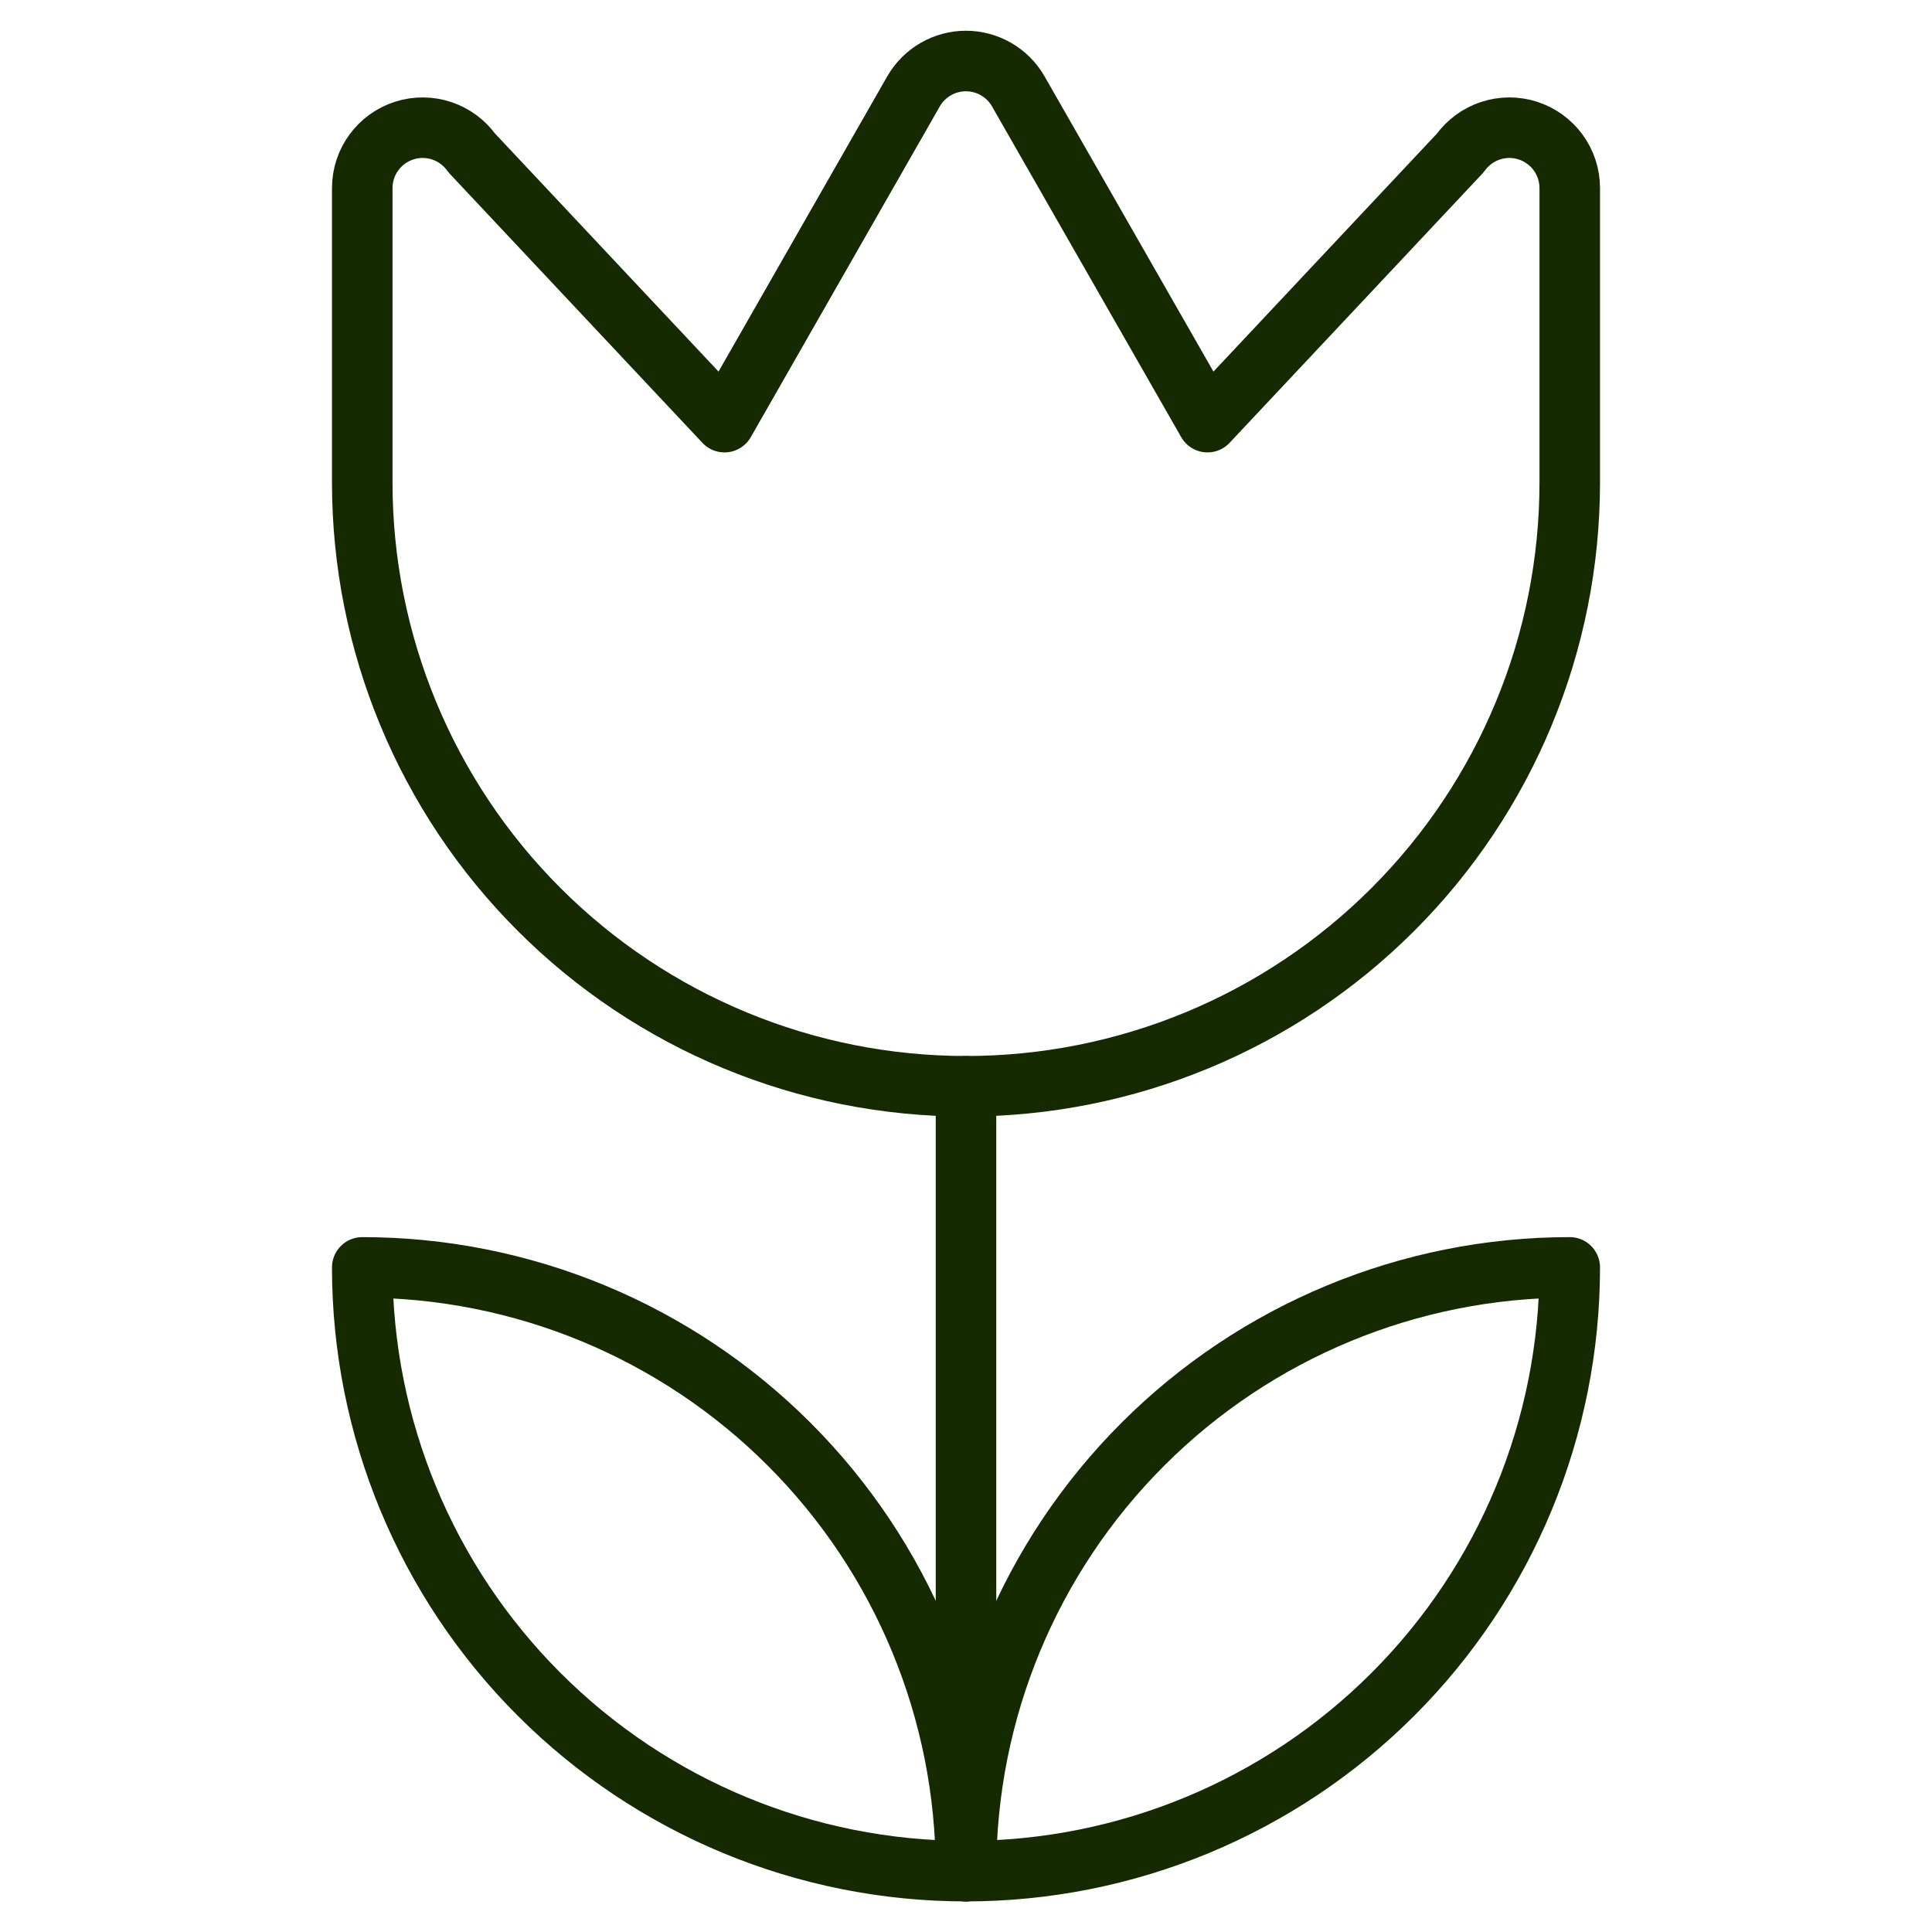
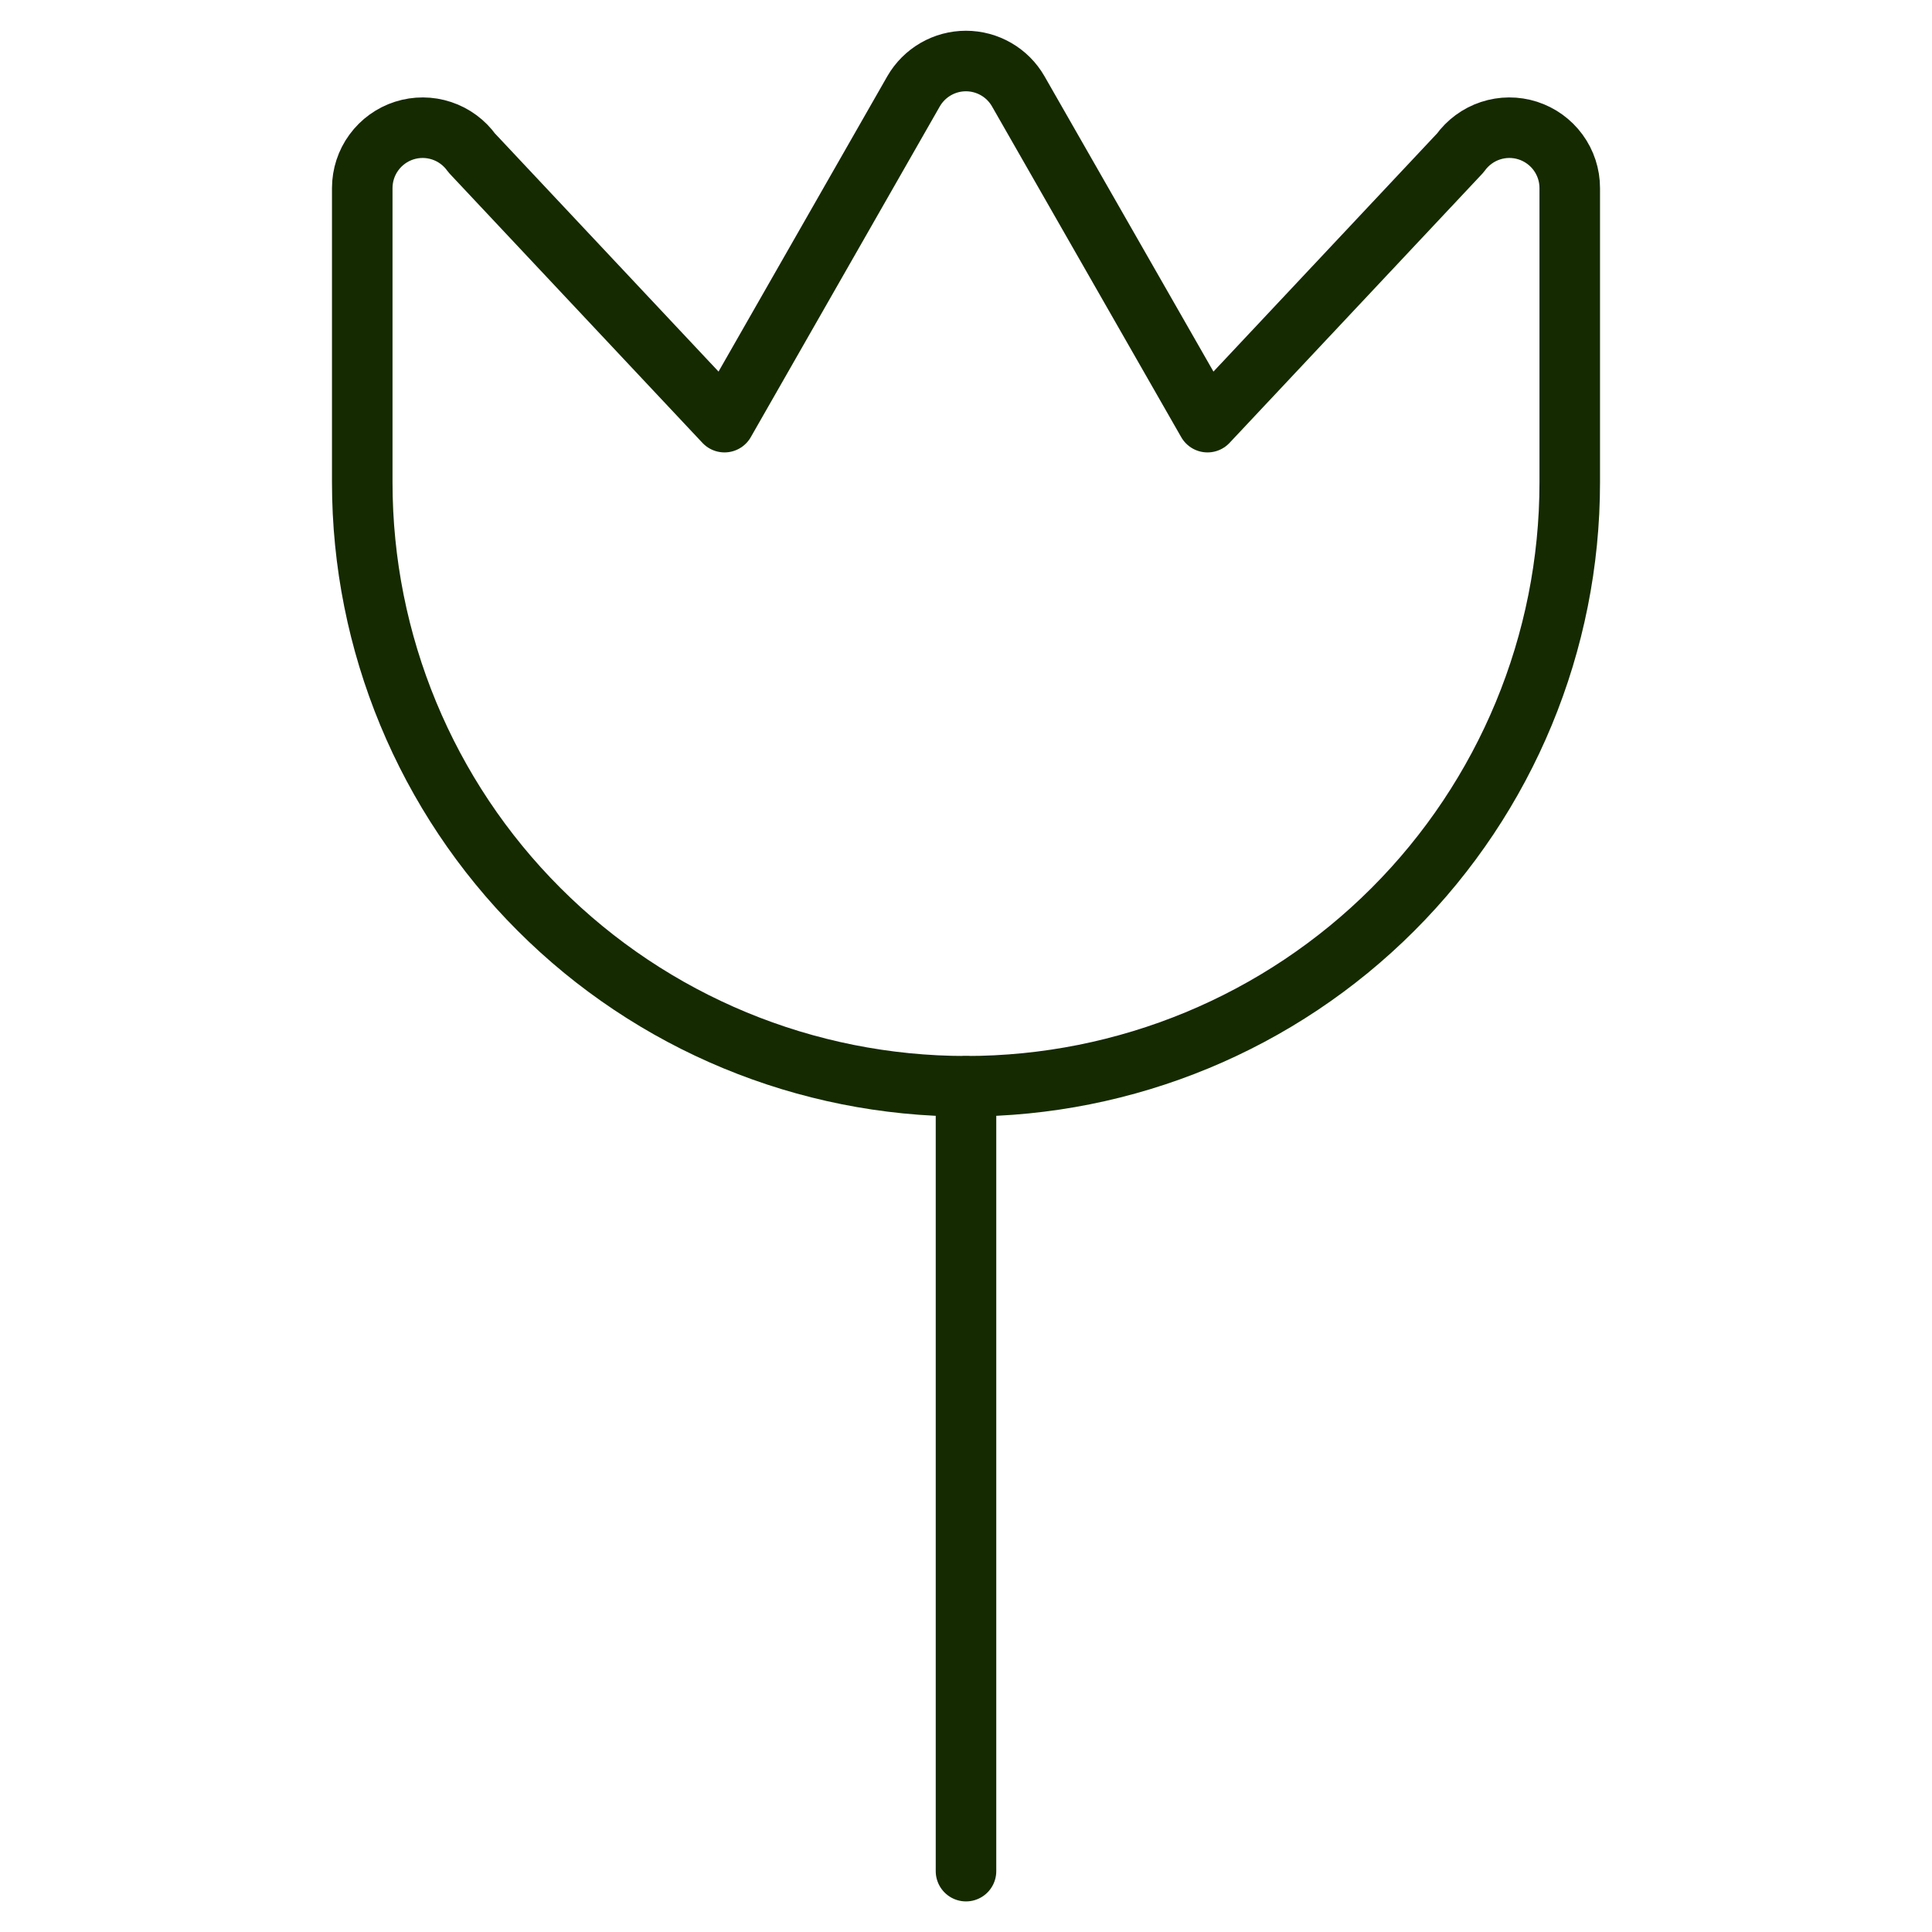
<svg xmlns="http://www.w3.org/2000/svg" width="60" height="60" viewBox="0 0 60 60" fill="none">
  <path d="M30 33.735V58.11" stroke="#152A00" stroke-width="1.88" stroke-linecap="round" stroke-linejoin="round" />
-   <path d="M11.25 39.36C13.712 39.36 16.151 39.845 18.425 40.787C20.7 41.73 22.767 43.111 24.508 44.852C26.249 46.593 27.631 48.66 28.573 50.935C29.515 53.21 30 55.648 30 58.11C25.027 58.11 20.258 56.135 16.742 52.618C13.225 49.102 11.25 44.333 11.25 39.36Z" stroke="#152A00" stroke-width="1.88" stroke-linecap="round" stroke-linejoin="round" />
-   <path d="M48.75 39.36C43.777 39.36 39.008 41.336 35.492 44.852C31.975 48.368 30 53.137 30 58.11C34.973 58.11 39.742 56.135 43.258 52.618C46.775 49.102 48.75 44.333 48.75 39.36Z" stroke="#152A00" stroke-width="1.88" stroke-linecap="round" stroke-linejoin="round" />
  <path d="M11.25 14.985V5.838C11.251 5.441 11.377 5.054 11.612 4.734C11.846 4.414 12.176 4.176 12.554 4.055C12.932 3.934 13.338 3.936 13.715 4.061C14.092 4.186 14.419 4.427 14.65 4.75L22.5 13.11L28.372 2.835C28.537 2.549 28.774 2.312 29.059 2.147C29.344 1.982 29.668 1.895 29.997 1.895C30.327 1.895 30.651 1.982 30.936 2.147C31.221 2.312 31.458 2.549 31.622 2.835L37.5 13.11L45.35 4.75C45.581 4.427 45.909 4.186 46.285 4.061C46.663 3.936 47.069 3.934 47.447 4.055C47.825 4.177 48.155 4.415 48.389 4.735C48.624 5.056 48.75 5.443 48.75 5.84V14.985C48.75 19.958 46.775 24.727 43.258 28.243C39.742 31.76 34.973 33.735 30 33.735C25.027 33.735 20.258 31.76 16.742 28.243C13.225 24.727 11.25 19.958 11.25 14.985Z" stroke="#152A00" stroke-width="1.88" stroke-linecap="round" stroke-linejoin="round" />
</svg>